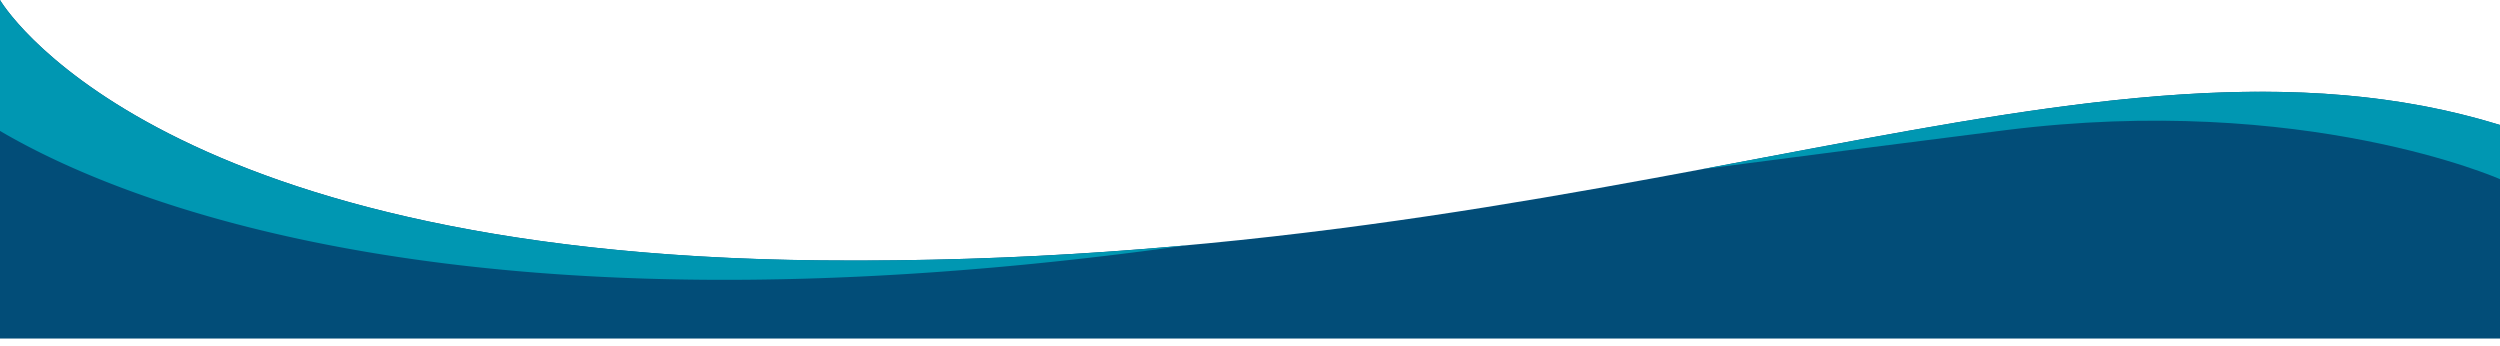
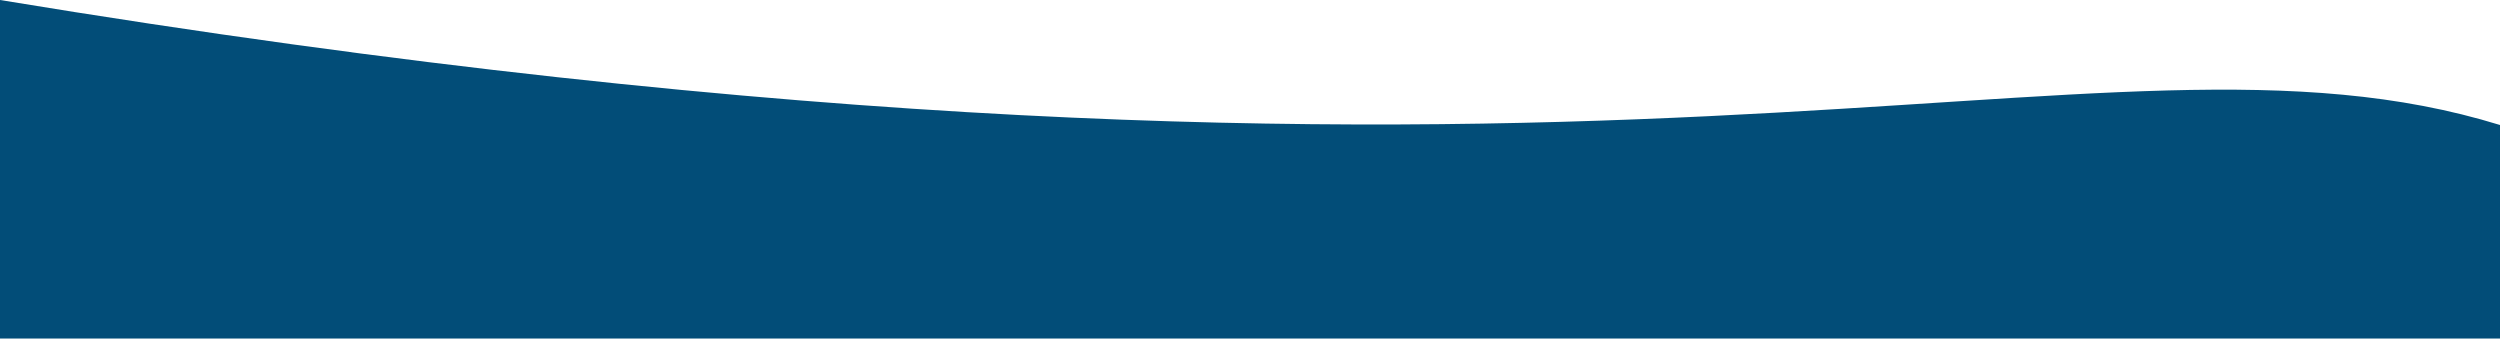
<svg xmlns="http://www.w3.org/2000/svg" preserveAspectRatio="xMidYMid meet" viewBox="0.0 0.0 500.0 69.3" zoomAndPan="magnify" style="fill: rgb(0, 0, 0);">
  <g data-name="Layer 2">
    <g data-name="Layer 2">
      <g id="__id0_s6wh3lc5k6">
-         <path d="M0,0S29.43,50.78,164.06,52.08C325.25,53.64,419,0,500,25V67.71H0Z" style="fill: rgb(2, 77, 120);" />
+         <path d="M0,0C325.25,53.64,419,0,500,25V67.71H0Z" style="fill: rgb(2, 77, 120);" />
      </g>
      <g id="__id1_s6wh3lc5k6">
-         <path d="M0,0V26.18C23.31,39.9,92.74,69.32,237.41,49.06h0a722.8,722.8,0,0,1-73.36,3C29.43,50.78,0,0,0,0Z" style="fill: rgb(0, 151, 178);" />
-       </g>
+         </g>
      <g id="__id2_s6wh3lc5k6">
-         <path d="M340.37,33.85c17.45-2.29,38.36-5,60.67-7.81,59.9-7.55,99,9.81,99,9.81V25C454.18,10.86,404.27,21.88,340.37,33.85Z" style="fill: rgb(0, 151, 178);" />
-       </g>
+         </g>
    </g>
  </g>
</svg>